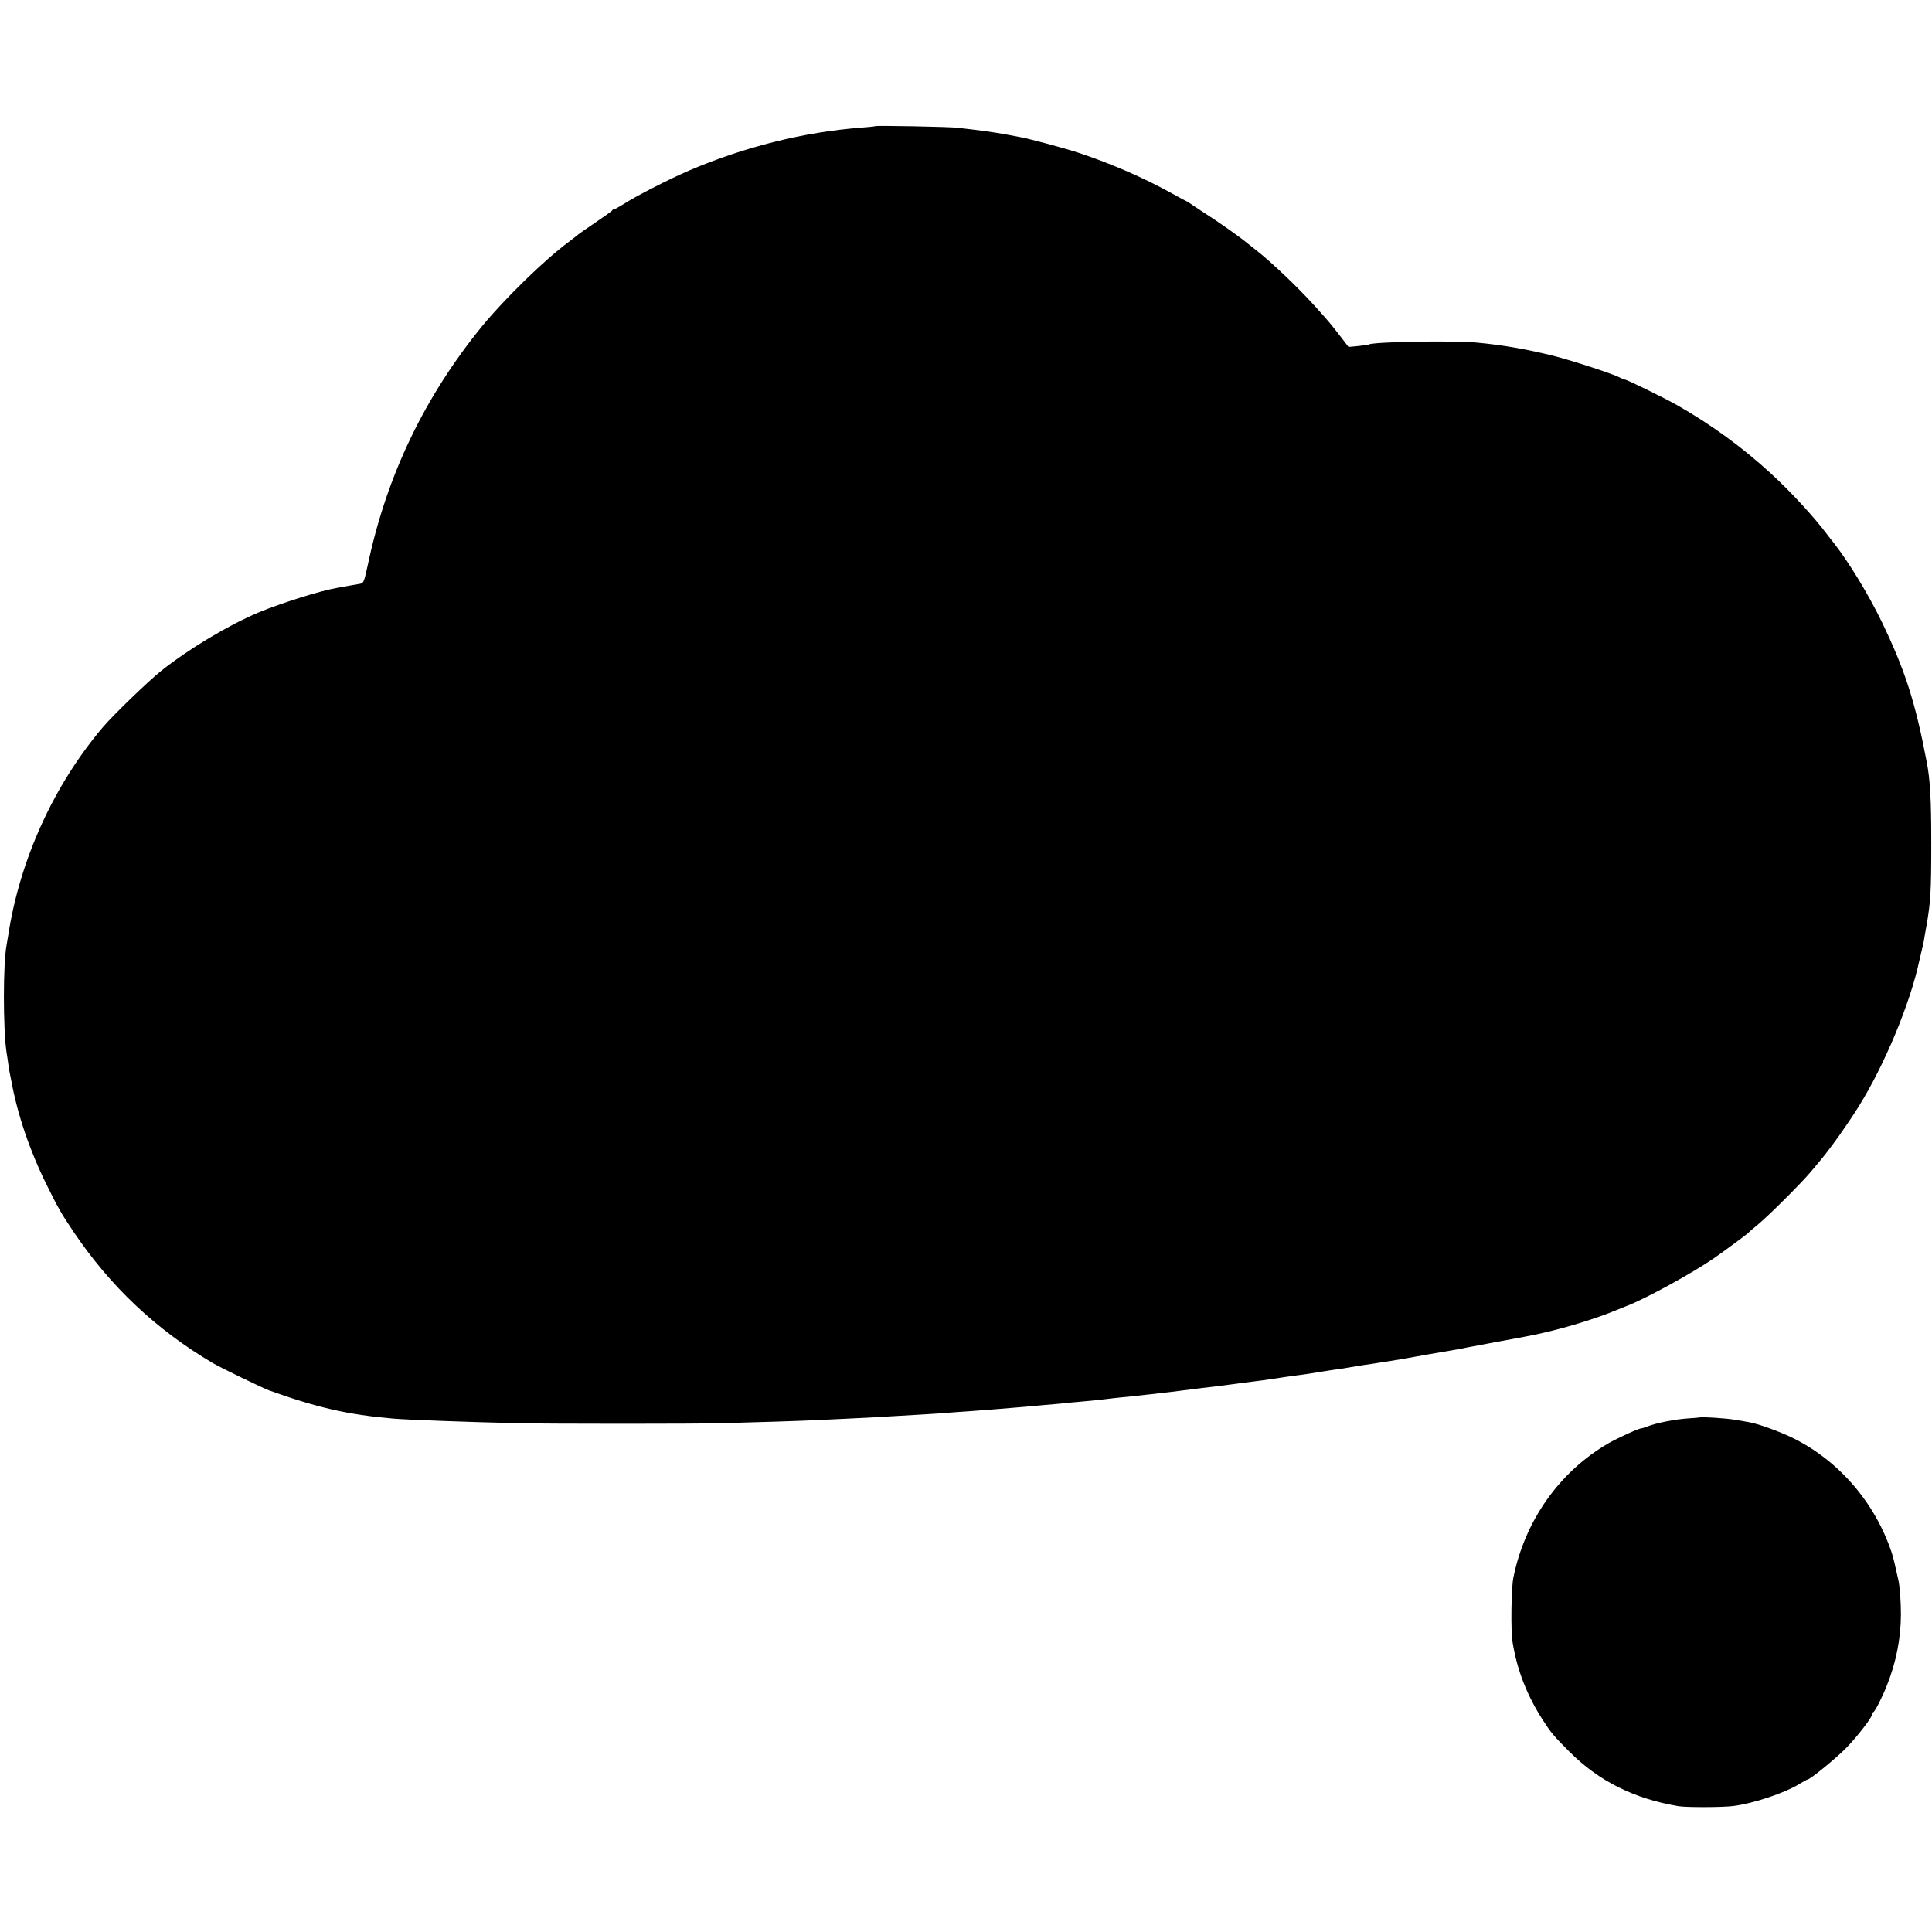
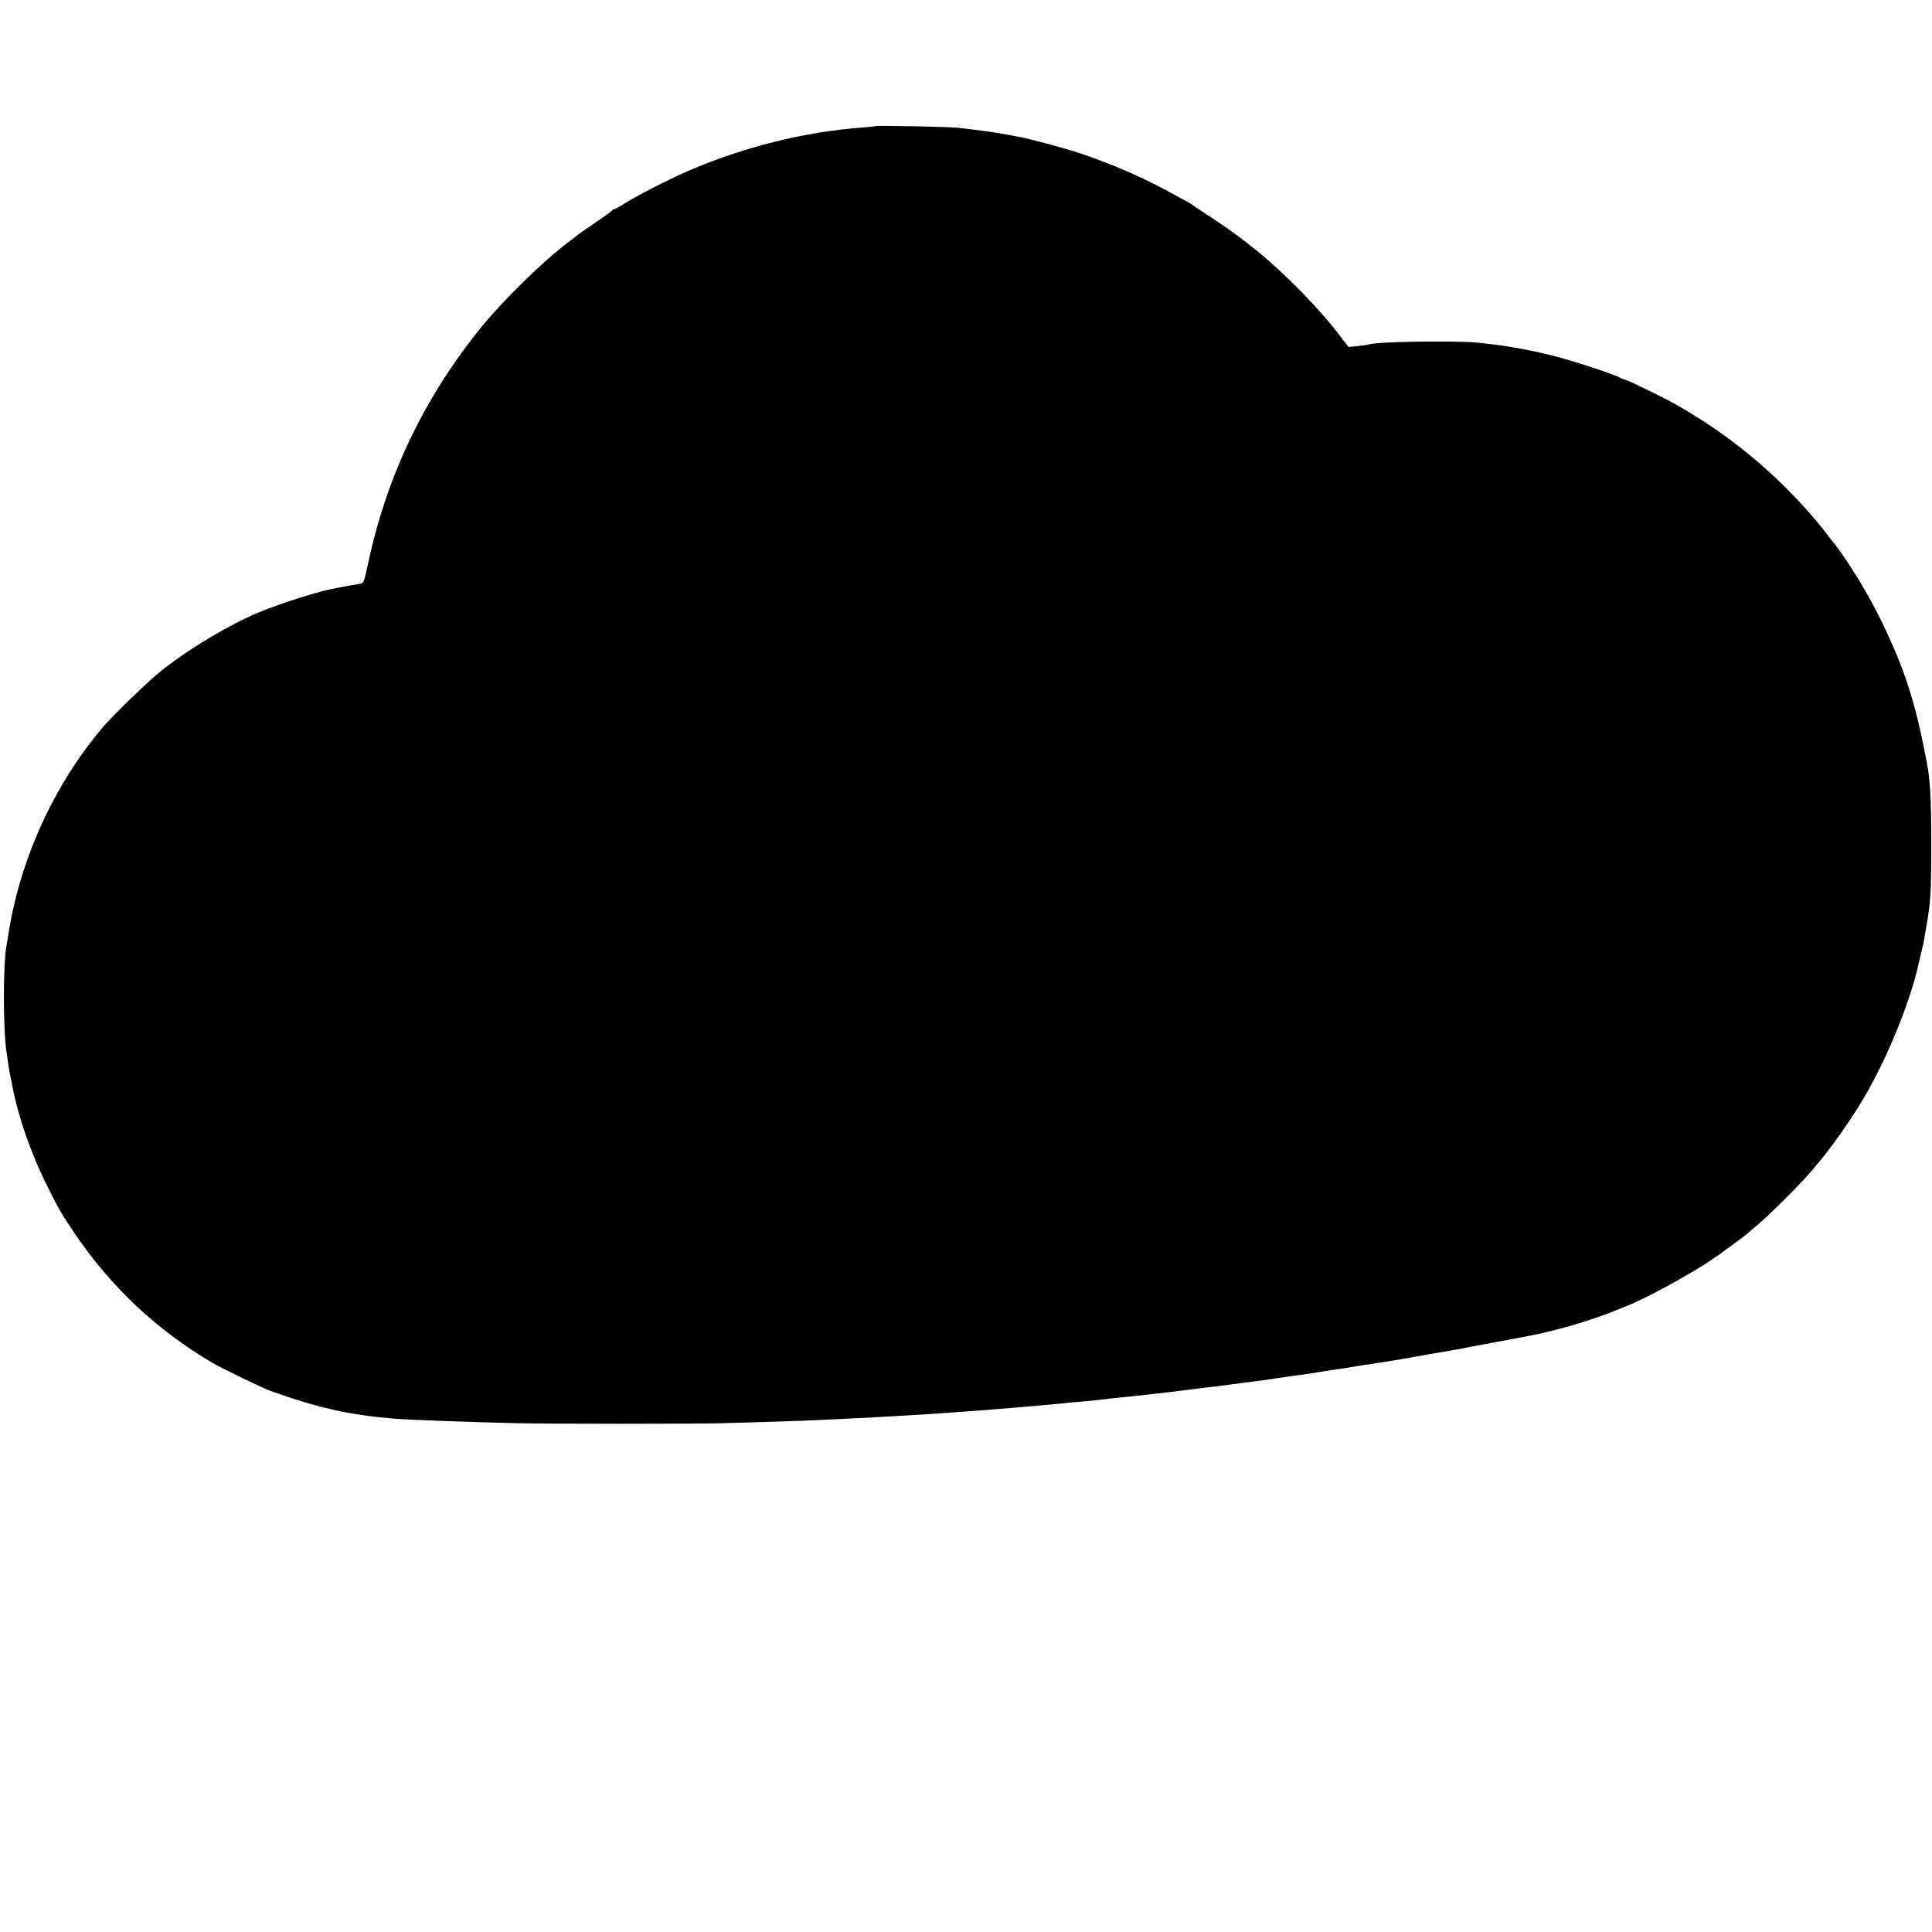
<svg xmlns="http://www.w3.org/2000/svg" version="1.0" width="1293pt" height="1293pt" viewBox="0 0 1293 1293" preserveAspectRatio="xMidYMid meet">
  <g transform="translate(0,1293) scale(0.1,-0.1)" fill="#000000" stroke="none">
    <path d="M5858 12086 c-1 -2 -43 -6 -93 -10 -383 -29 -783 -129 -1150 -286 -133 -57 -355 -170 -440 -225 -31 -19 -59 -35 -64 -35 -5 0 -11 -3 -13 -7 -1 -5 -52 -41 -113 -82 -60 -41 -112 -77 -115 -80 -3 -3 -32 -26 -65 -51 -160 -118 -427 -379 -576 -560 -387 -474 -641 -1002 -767 -1598 -25 -117 -29 -125 -52 -129 -14 -2 -47 -8 -75 -13 -27 -5 -64 -12 -81 -15 -106 -17 -372 -101 -524 -164 -203 -86 -462 -241 -648 -388 -86 -68 -324 -298 -392 -378 -330 -388 -558 -890 -635 -1395 -4 -25 -9 -54 -11 -65 -24 -125 -24 -563 0 -720 3 -16 8 -52 12 -80 4 -27 8 -54 10 -60 1 -5 5 -26 9 -45 41 -226 122 -466 235 -695 81 -164 102 -200 183 -320 245 -364 553 -655 932 -878 55 -32 329 -165 375 -182 322 -116 530 -163 830 -189 93 -8 518 -24 840 -31 210 -5 1186 -5 1360 0 199 5 542 16 620 20 41 2 136 6 210 10 149 7 242 12 370 20 47 3 123 7 170 10 47 3 112 7 145 10 33 3 96 7 140 10 122 9 247 19 375 30 25 2 74 7 110 10 36 3 92 8 125 11 33 4 74 8 90 9 84 7 174 16 205 20 19 3 62 7 95 11 33 3 74 7 90 9 17 2 57 6 90 10 33 3 74 8 90 10 17 2 51 6 78 9 70 9 139 17 167 21 14 2 70 9 125 15 141 18 141 18 182 24 21 3 61 8 88 11 28 3 77 10 110 15 114 17 140 21 180 26 36 4 119 17 185 28 14 3 47 7 73 11 26 3 69 10 95 15 26 4 67 11 92 15 25 3 70 10 100 15 30 5 71 11 90 14 19 3 46 8 60 10 64 12 328 58 355 62 17 3 41 7 55 10 14 3 36 8 50 10 14 3 95 18 180 34 85 16 168 31 184 34 198 36 455 111 626 183 19 8 44 18 55 22 128 49 440 220 585 320 67 46 221 160 230 170 3 4 34 31 70 60 78 66 287 275 350 350 25 30 57 68 71 85 67 81 172 229 247 349 173 276 347 694 407 977 2 8 8 35 14 60 7 25 13 56 16 70 2 14 10 63 19 110 27 157 31 223 31 550 0 291 -7 422 -31 544 -76 399 -145 613 -301 936 -86 178 -219 397 -317 522 -12 14 -32 41 -46 59 -94 125 -245 288 -377 409 -191 176 -402 329 -628 458 -91 51 -337 172 -352 172 -4 0 -21 7 -36 15 -49 25 -319 113 -442 144 -179 44 -331 71 -510 88 -159 15 -696 6 -726 -13 -4 -2 -35 -6 -70 -10 l-64 -6 -59 77 c-69 88 -74 94 -164 194 -114 127 -297 301 -403 383 -16 12 -40 31 -52 41 -45 38 -195 144 -282 199 -49 32 -95 62 -102 68 -7 5 -14 10 -16 10 -2 0 -50 26 -108 58 -188 104 -403 197 -619 269 -101 33 -343 98 -405 108 -16 3 -52 10 -80 15 -83 15 -150 25 -325 45 -55 7 -545 16 -552 11z" />
-     <path d="M11377 3444 c-1 -1 -38 -4 -82 -7 -87 -6 -208 -30 -268 -53 -20 -7 -38 -14 -40 -13 -12 3 -155 -62 -222 -100 -329 -191 -560 -518 -637 -901 -14 -71 -18 -356 -5 -431 30 -186 96 -355 202 -520 56 -87 73 -107 180 -214 196 -196 434 -314 728 -363 55 -9 297 -8 367 1 137 18 342 86 443 148 26 16 50 29 53 29 18 0 200 149 264 216 76 79 170 202 170 222 0 6 3 12 8 14 11 5 58 96 91 180 61 154 92 310 93 471 0 87 -7 188 -17 232 -22 102 -35 155 -45 185 -112 334 -352 613 -659 765 -91 45 -242 99 -301 108 -19 3 -62 10 -95 16 -51 9 -222 20 -228 15z" />
  </g>
</svg>